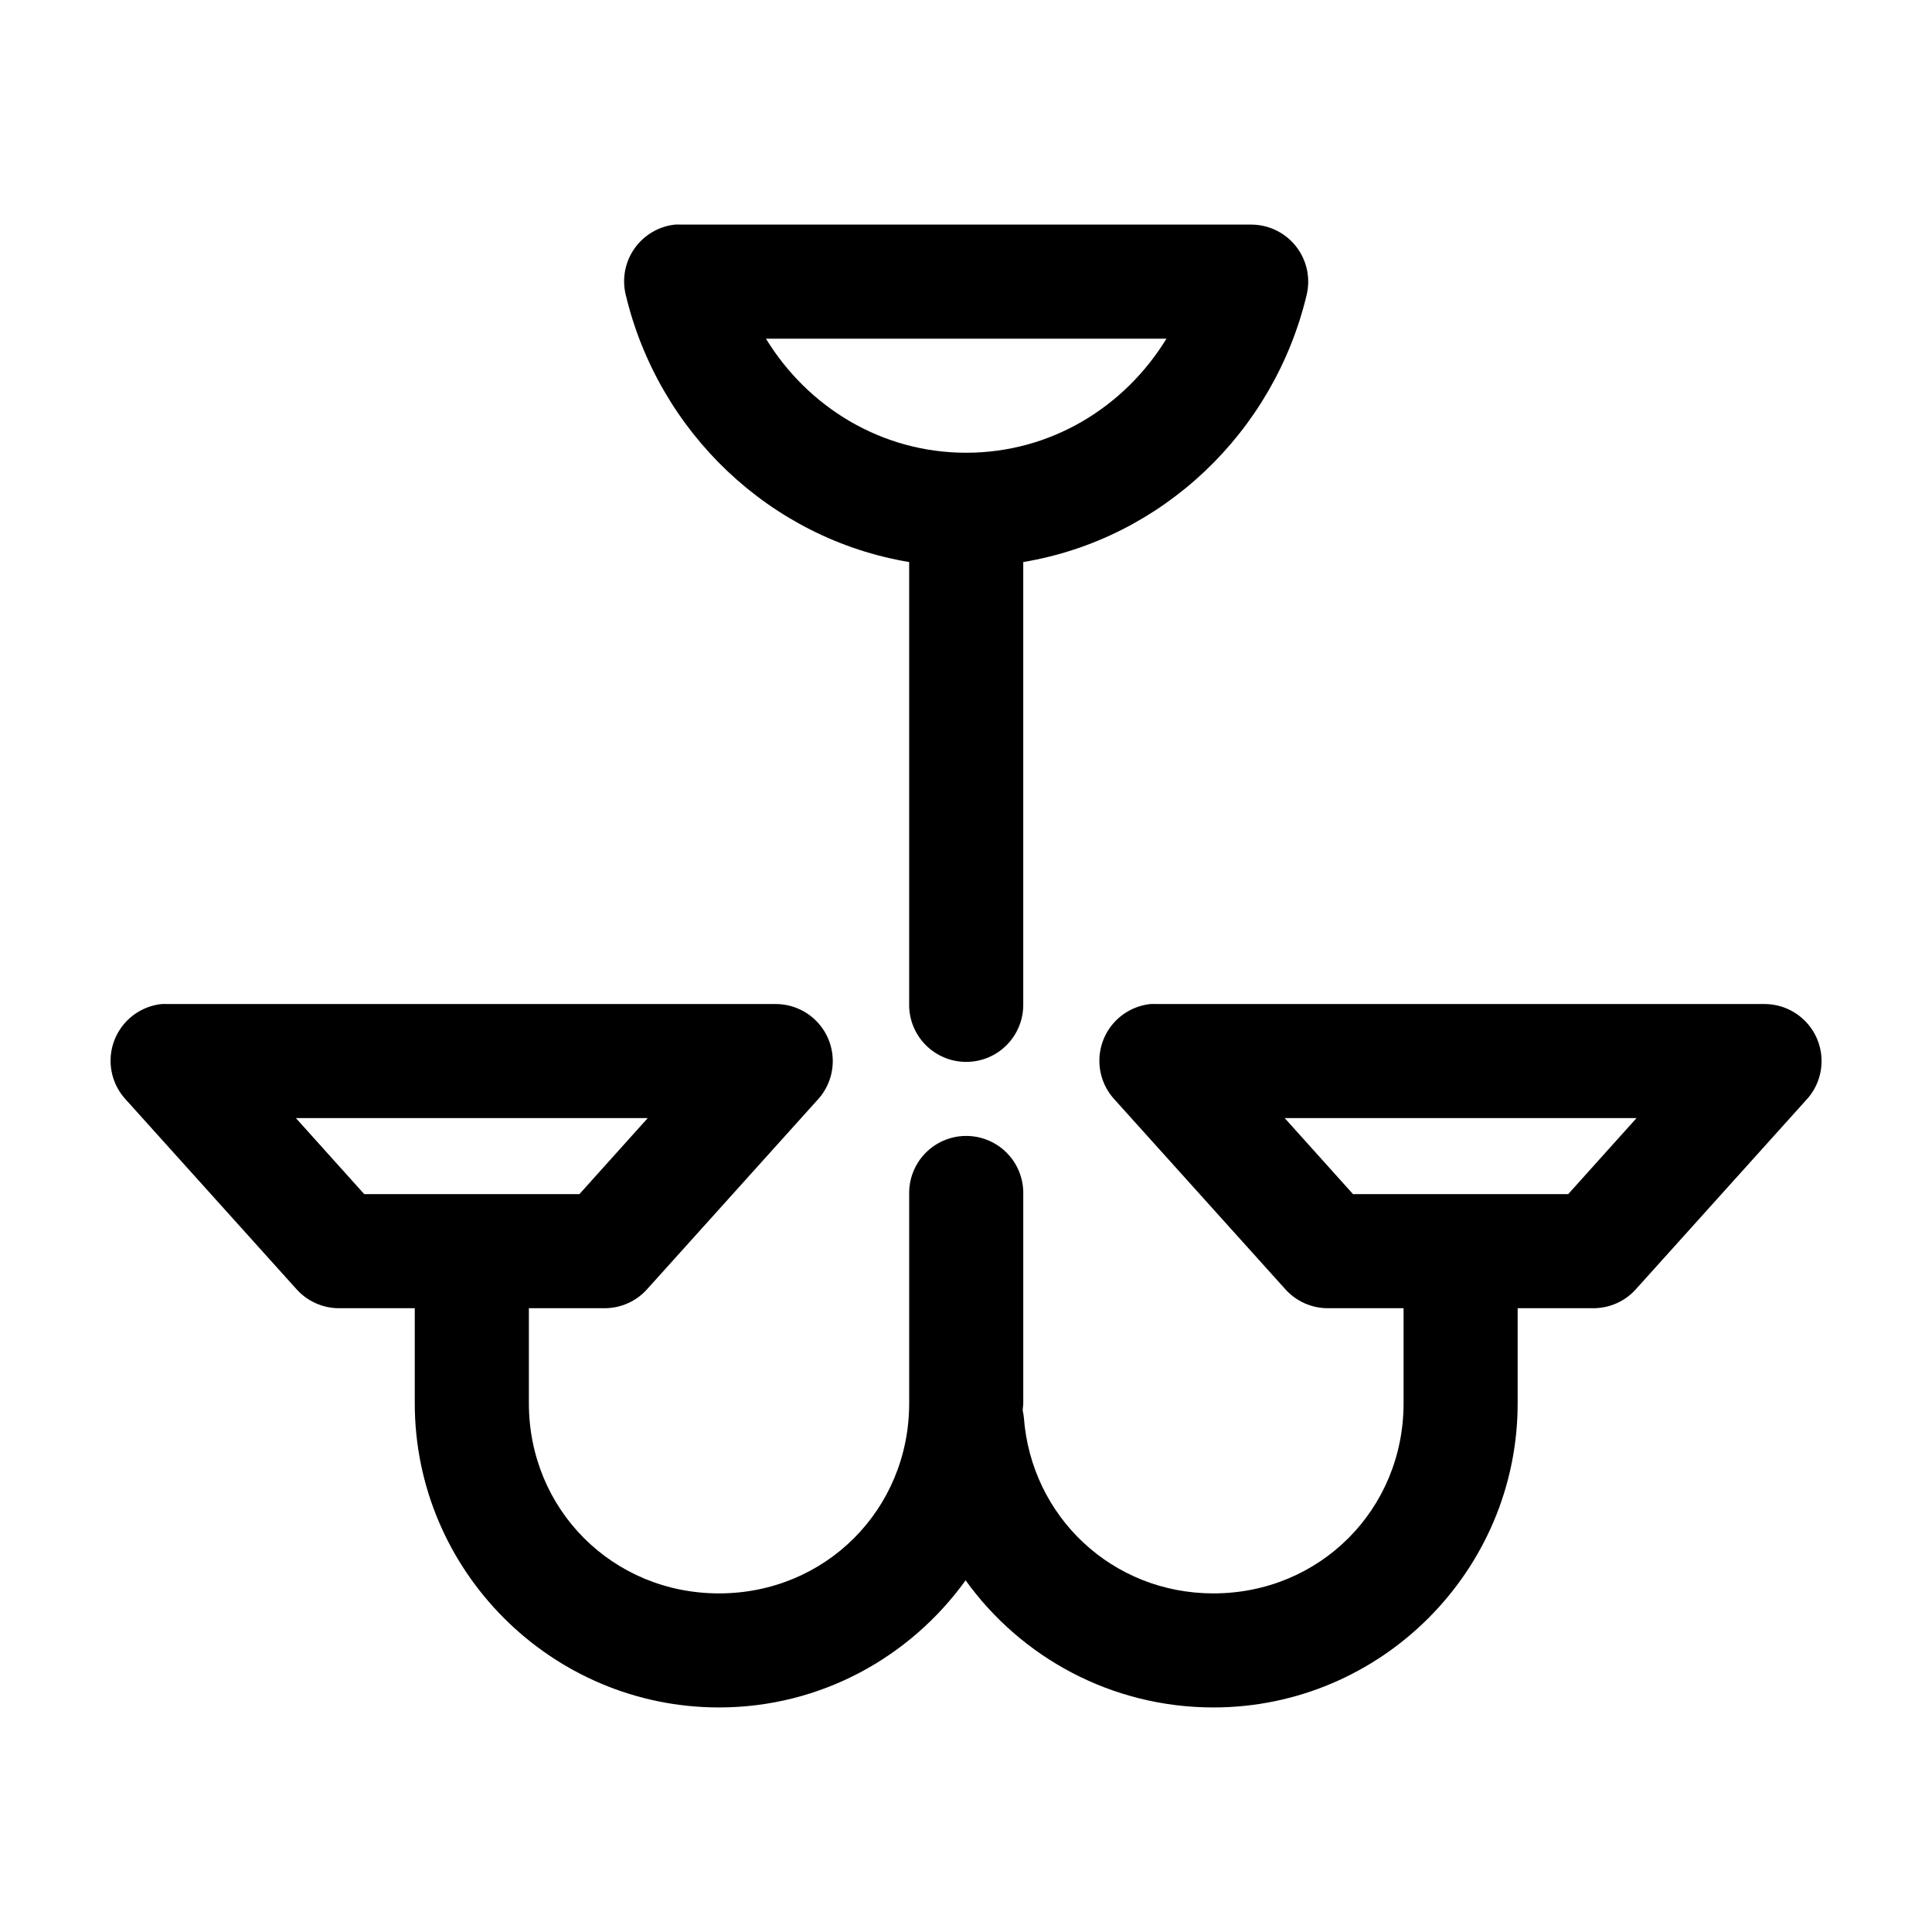
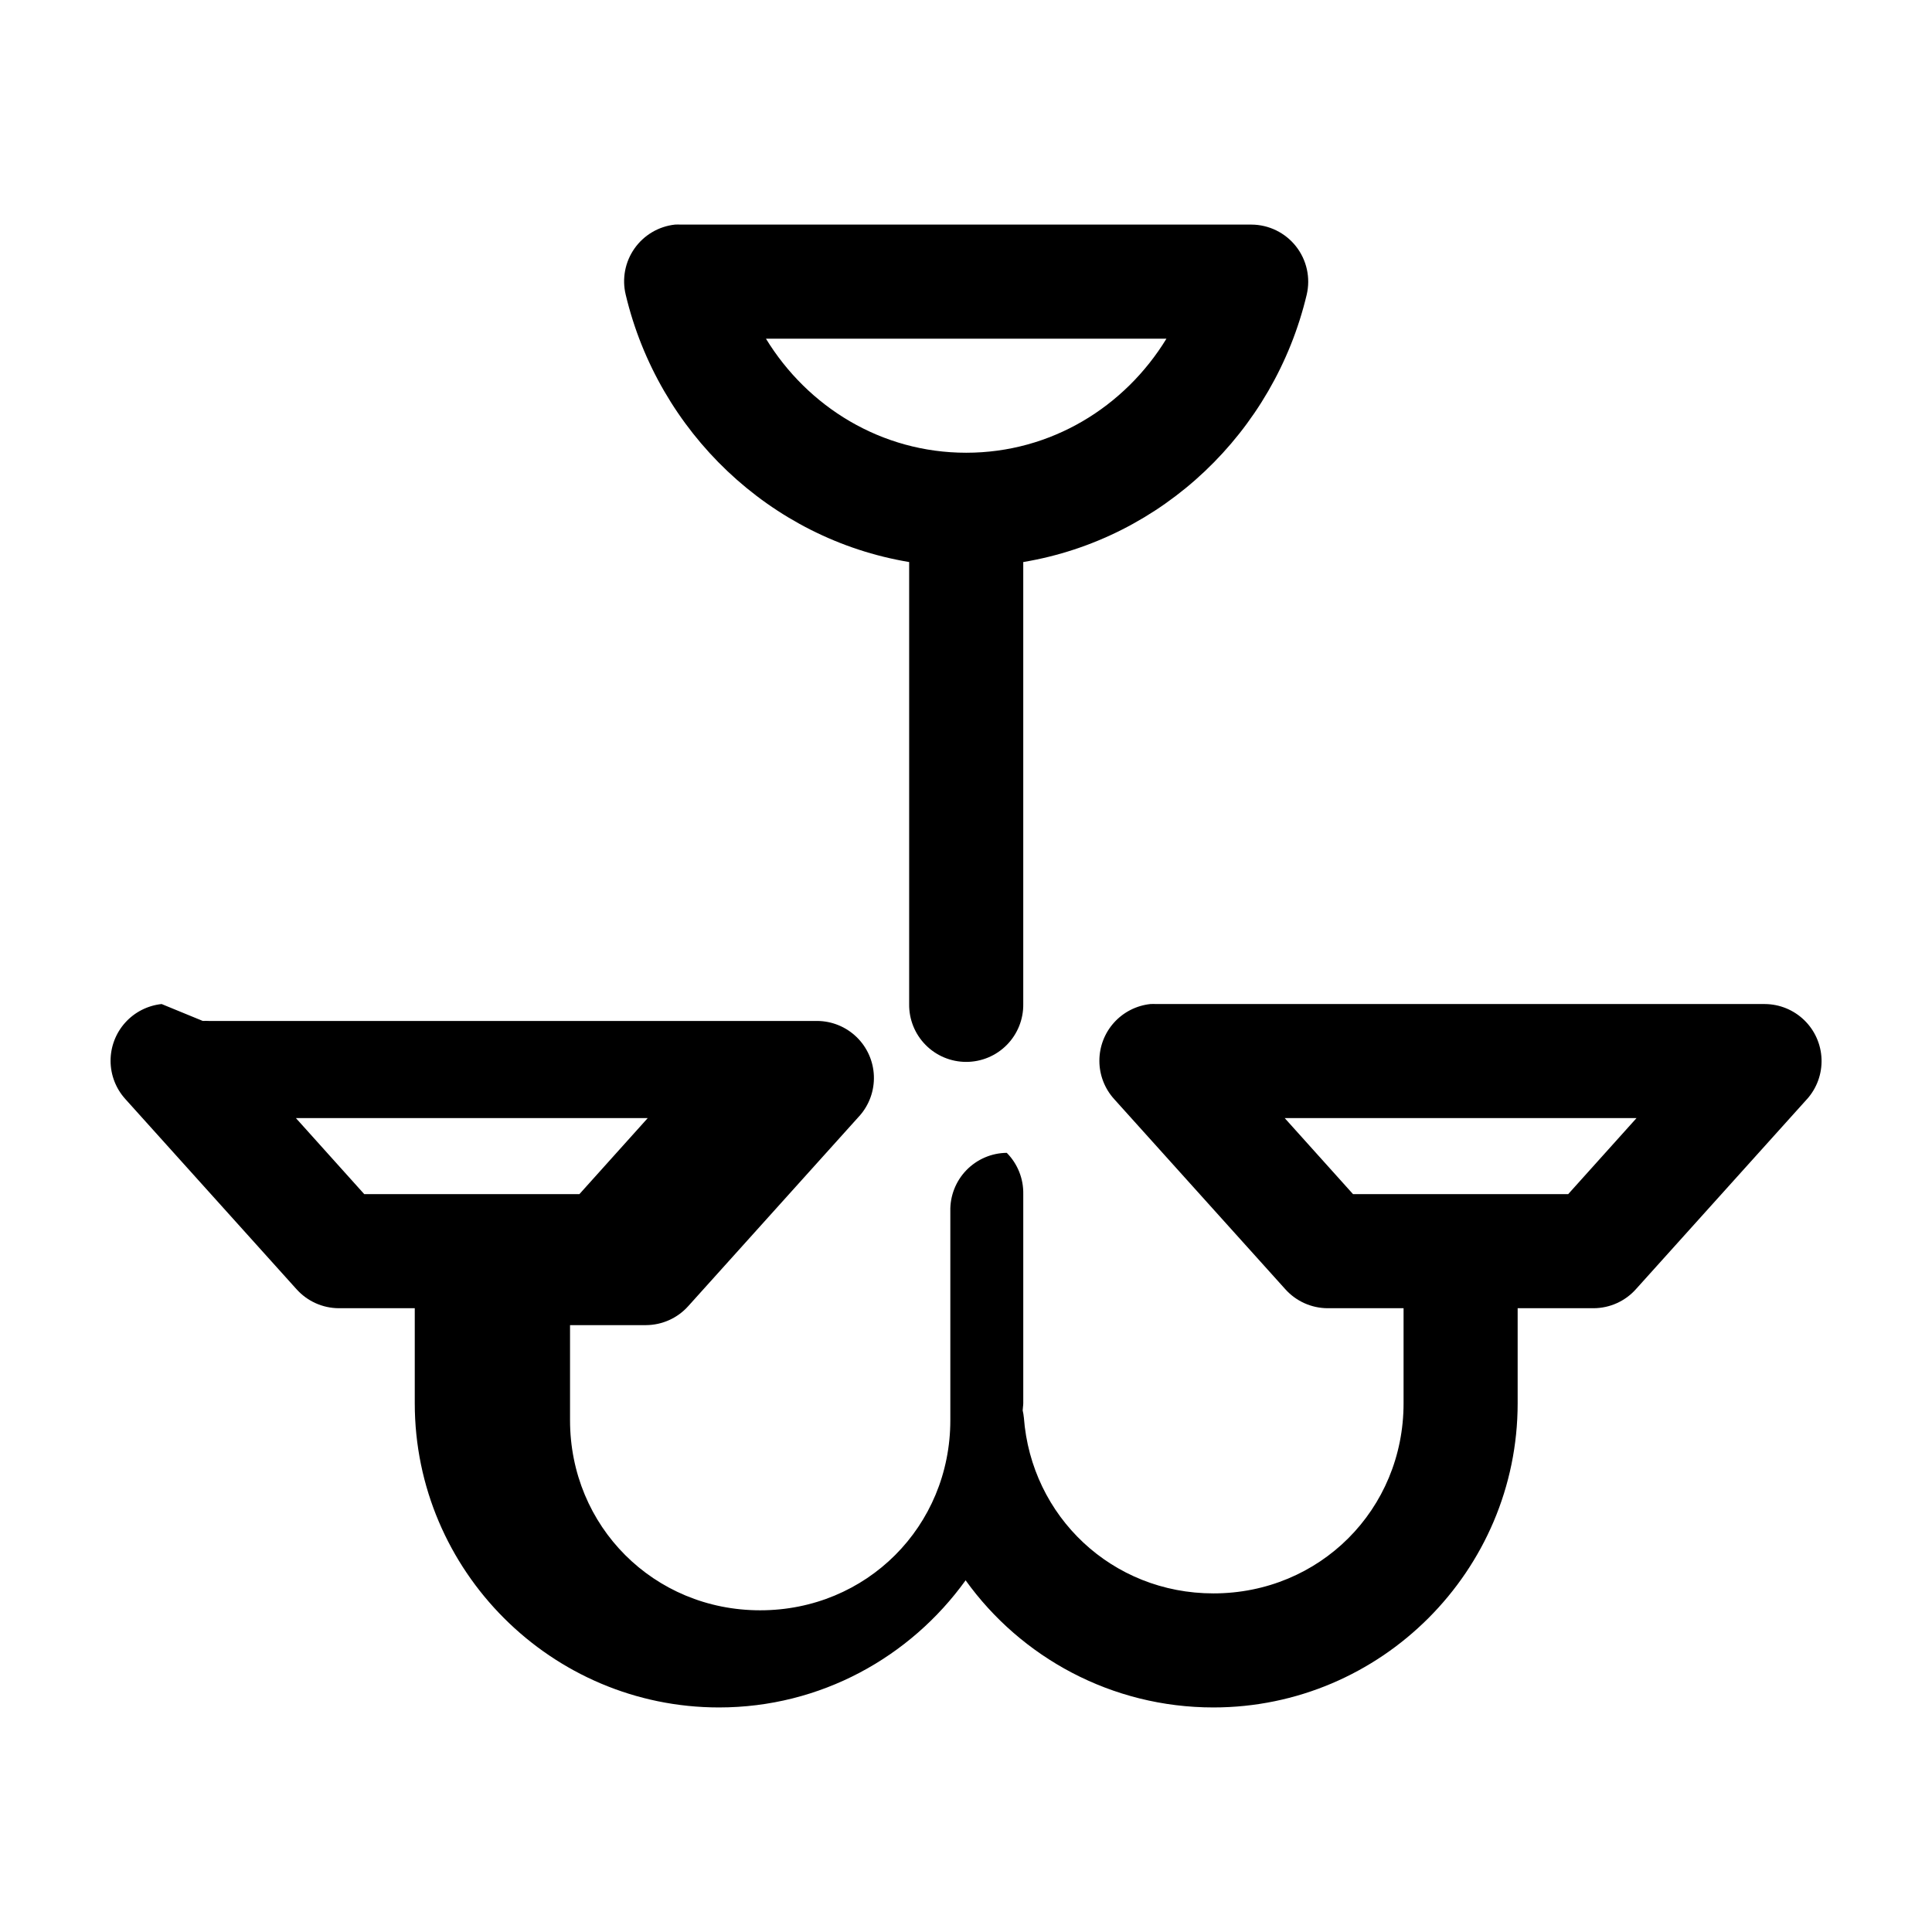
<svg xmlns="http://www.w3.org/2000/svg" fill="#000000" width="800px" height="800px" version="1.1" viewBox="144 144 512 512">
-   <path d="m322.89 203.52c-4.324 0.465-8.238 2.773-10.742 6.332-2.5 3.555-3.352 8.016-2.328 12.246 8.656 36.387 38.207 64.695 75.117 70.848v117.14c-0.059 4.043 1.508 7.945 4.352 10.824 2.84 2.883 6.719 4.504 10.766 4.504s7.926-1.621 10.766-4.504c2.84-2.879 4.41-6.781 4.352-10.824v-117.14c36.91-6.152 66.457-34.461 75.117-70.848 1.055-4.484 0.008-9.203-2.844-12.82-2.852-3.617-7.195-5.738-11.805-5.758h-151.18c-0.523-0.027-1.051-0.027-1.574 0zm24.094 30.23h106.14c-11.055 18.086-30.582 30.23-53.07 30.23-22.484 0-42.016-12.141-53.07-30.23zm-160.15 176.33c-3.723 0.395-7.164 2.152-9.664 4.938-2.5 2.785-3.875 6.398-3.867 10.137 0.012 3.742 1.41 7.348 3.926 10.117l45.352 50.383v-0.004c2.848 3.184 6.91 5.016 11.18 5.039h20.156v25.191c0 44.395 36.223 80.609 80.629 80.609 26.91 0 50.695-13.332 65.352-33.691 14.676 20.449 38.707 33.691 65.668 33.691 44.406 0 80.629-36.215 80.629-80.609v-25.191h20.156c4.273-0.023 8.332-1.855 11.18-5.039l45.352-50.383 0.004 0.004c2.602-2.91 3.977-6.711 3.84-10.609-0.141-3.898-1.777-7.594-4.578-10.309-2.801-2.719-6.543-4.25-10.441-4.273h-161.26c-0.523-0.027-1.051-0.027-1.574 0-3.723 0.395-7.164 2.152-9.664 4.938-2.5 2.785-3.875 6.398-3.863 10.137 0.008 3.742 1.406 7.348 3.922 10.117l45.352 50.383v-0.004c2.848 3.184 6.91 5.016 11.184 5.039h20.156v25.191c0 28.172-22.215 50.383-50.391 50.383-26.879 0-48.281-20.371-50.234-46.602l-0.004-0.004c-0.062-0.633-0.168-1.266-0.312-1.887 0.016-0.625 0.156-1.262 0.156-1.891v-55.418c0.086-4.09-1.492-8.043-4.371-10.949s-6.812-4.523-10.906-4.481c-4.035 0.039-7.887 1.695-10.699 4.594-2.809 2.898-4.344 6.801-4.258 10.836v55.418c0 28.172-22.215 50.383-50.391 50.383-28.18 0-50.391-22.207-50.391-50.383v-25.191h20.156-0.004c4.269-0.023 8.332-1.855 11.18-5.039l45.352-50.383 0.004 0.004c2.598-2.91 3.973-6.711 3.836-10.609s-1.777-7.594-4.574-10.309c-2.801-2.719-6.543-4.25-10.445-4.273h-161.25c-0.523-0.027-1.051-0.027-1.574 0zm35.59 30.23h93.227l-18.109 20.152h-57.008zm262.04 0h93.227l-18.109 20.152h-57.008z" />
+   <path d="m322.89 203.52c-4.324 0.465-8.238 2.773-10.742 6.332-2.5 3.555-3.352 8.016-2.328 12.246 8.656 36.387 38.207 64.695 75.117 70.848v117.14c-0.059 4.043 1.508 7.945 4.352 10.824 2.84 2.883 6.719 4.504 10.766 4.504s7.926-1.621 10.766-4.504c2.84-2.879 4.41-6.781 4.352-10.824v-117.14c36.91-6.152 66.457-34.461 75.117-70.848 1.055-4.484 0.008-9.203-2.844-12.82-2.852-3.617-7.195-5.738-11.805-5.758h-151.18c-0.523-0.027-1.051-0.027-1.574 0zm24.094 30.23h106.14c-11.055 18.086-30.582 30.23-53.07 30.23-22.484 0-42.016-12.141-53.07-30.23zm-160.15 176.33c-3.723 0.395-7.164 2.152-9.664 4.938-2.5 2.785-3.875 6.398-3.867 10.137 0.012 3.742 1.41 7.348 3.926 10.117l45.352 50.383v-0.004c2.848 3.184 6.91 5.016 11.18 5.039h20.156v25.191c0 44.395 36.223 80.609 80.629 80.609 26.91 0 50.695-13.332 65.352-33.691 14.676 20.449 38.707 33.691 65.668 33.691 44.406 0 80.629-36.215 80.629-80.609v-25.191h20.156c4.273-0.023 8.332-1.855 11.18-5.039l45.352-50.383 0.004 0.004c2.602-2.91 3.977-6.711 3.84-10.609-0.141-3.898-1.777-7.594-4.578-10.309-2.801-2.719-6.543-4.25-10.441-4.273h-161.26c-0.523-0.027-1.051-0.027-1.574 0-3.723 0.395-7.164 2.152-9.664 4.938-2.5 2.785-3.875 6.398-3.863 10.137 0.008 3.742 1.406 7.348 3.922 10.117l45.352 50.383v-0.004c2.848 3.184 6.91 5.016 11.184 5.039h20.156v25.191c0 28.172-22.215 50.383-50.391 50.383-26.879 0-48.281-20.371-50.234-46.602l-0.004-0.004c-0.062-0.633-0.168-1.266-0.312-1.887 0.016-0.625 0.156-1.262 0.156-1.891v-55.418c0.086-4.09-1.492-8.043-4.371-10.949c-4.035 0.039-7.887 1.695-10.699 4.594-2.809 2.898-4.344 6.801-4.258 10.836v55.418c0 28.172-22.215 50.383-50.391 50.383-28.18 0-50.391-22.207-50.391-50.383v-25.191h20.156-0.004c4.269-0.023 8.332-1.855 11.18-5.039l45.352-50.383 0.004 0.004c2.598-2.91 3.973-6.711 3.836-10.609s-1.777-7.594-4.574-10.309c-2.801-2.719-6.543-4.25-10.445-4.273h-161.25c-0.523-0.027-1.051-0.027-1.574 0zm35.59 30.23h93.227l-18.109 20.152h-57.008zm262.04 0h93.227l-18.109 20.152h-57.008z" />
</svg>